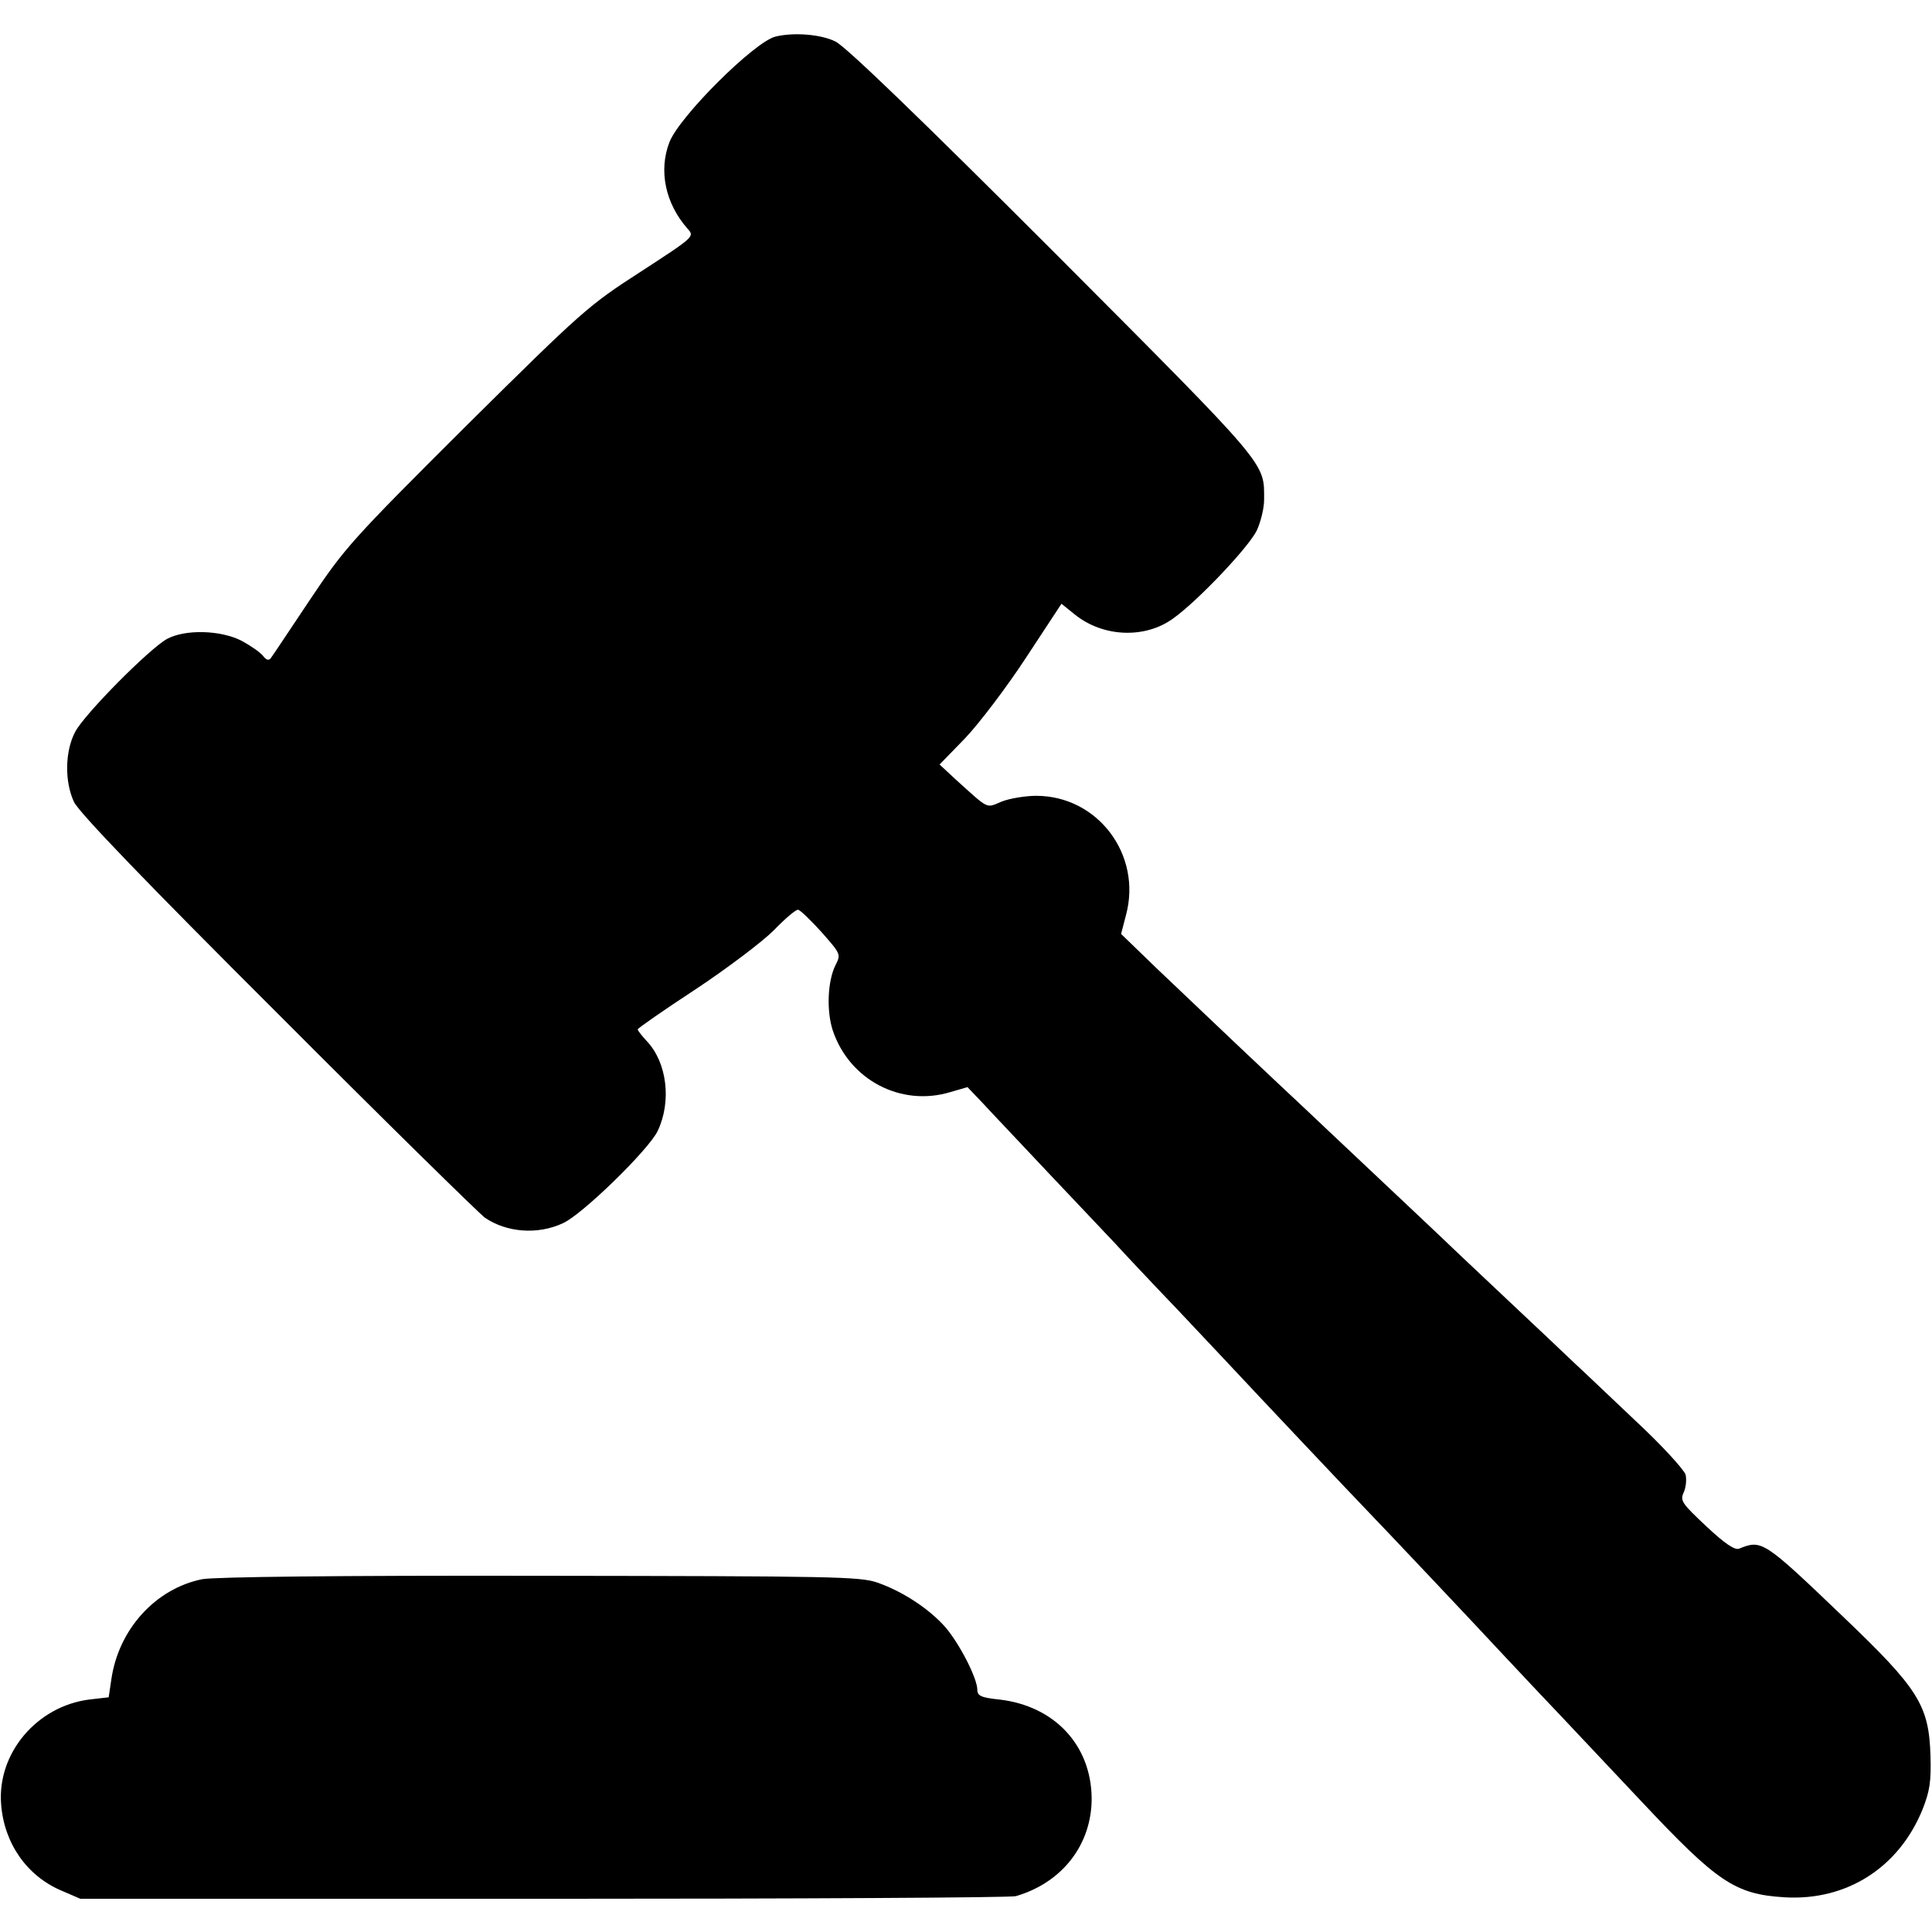
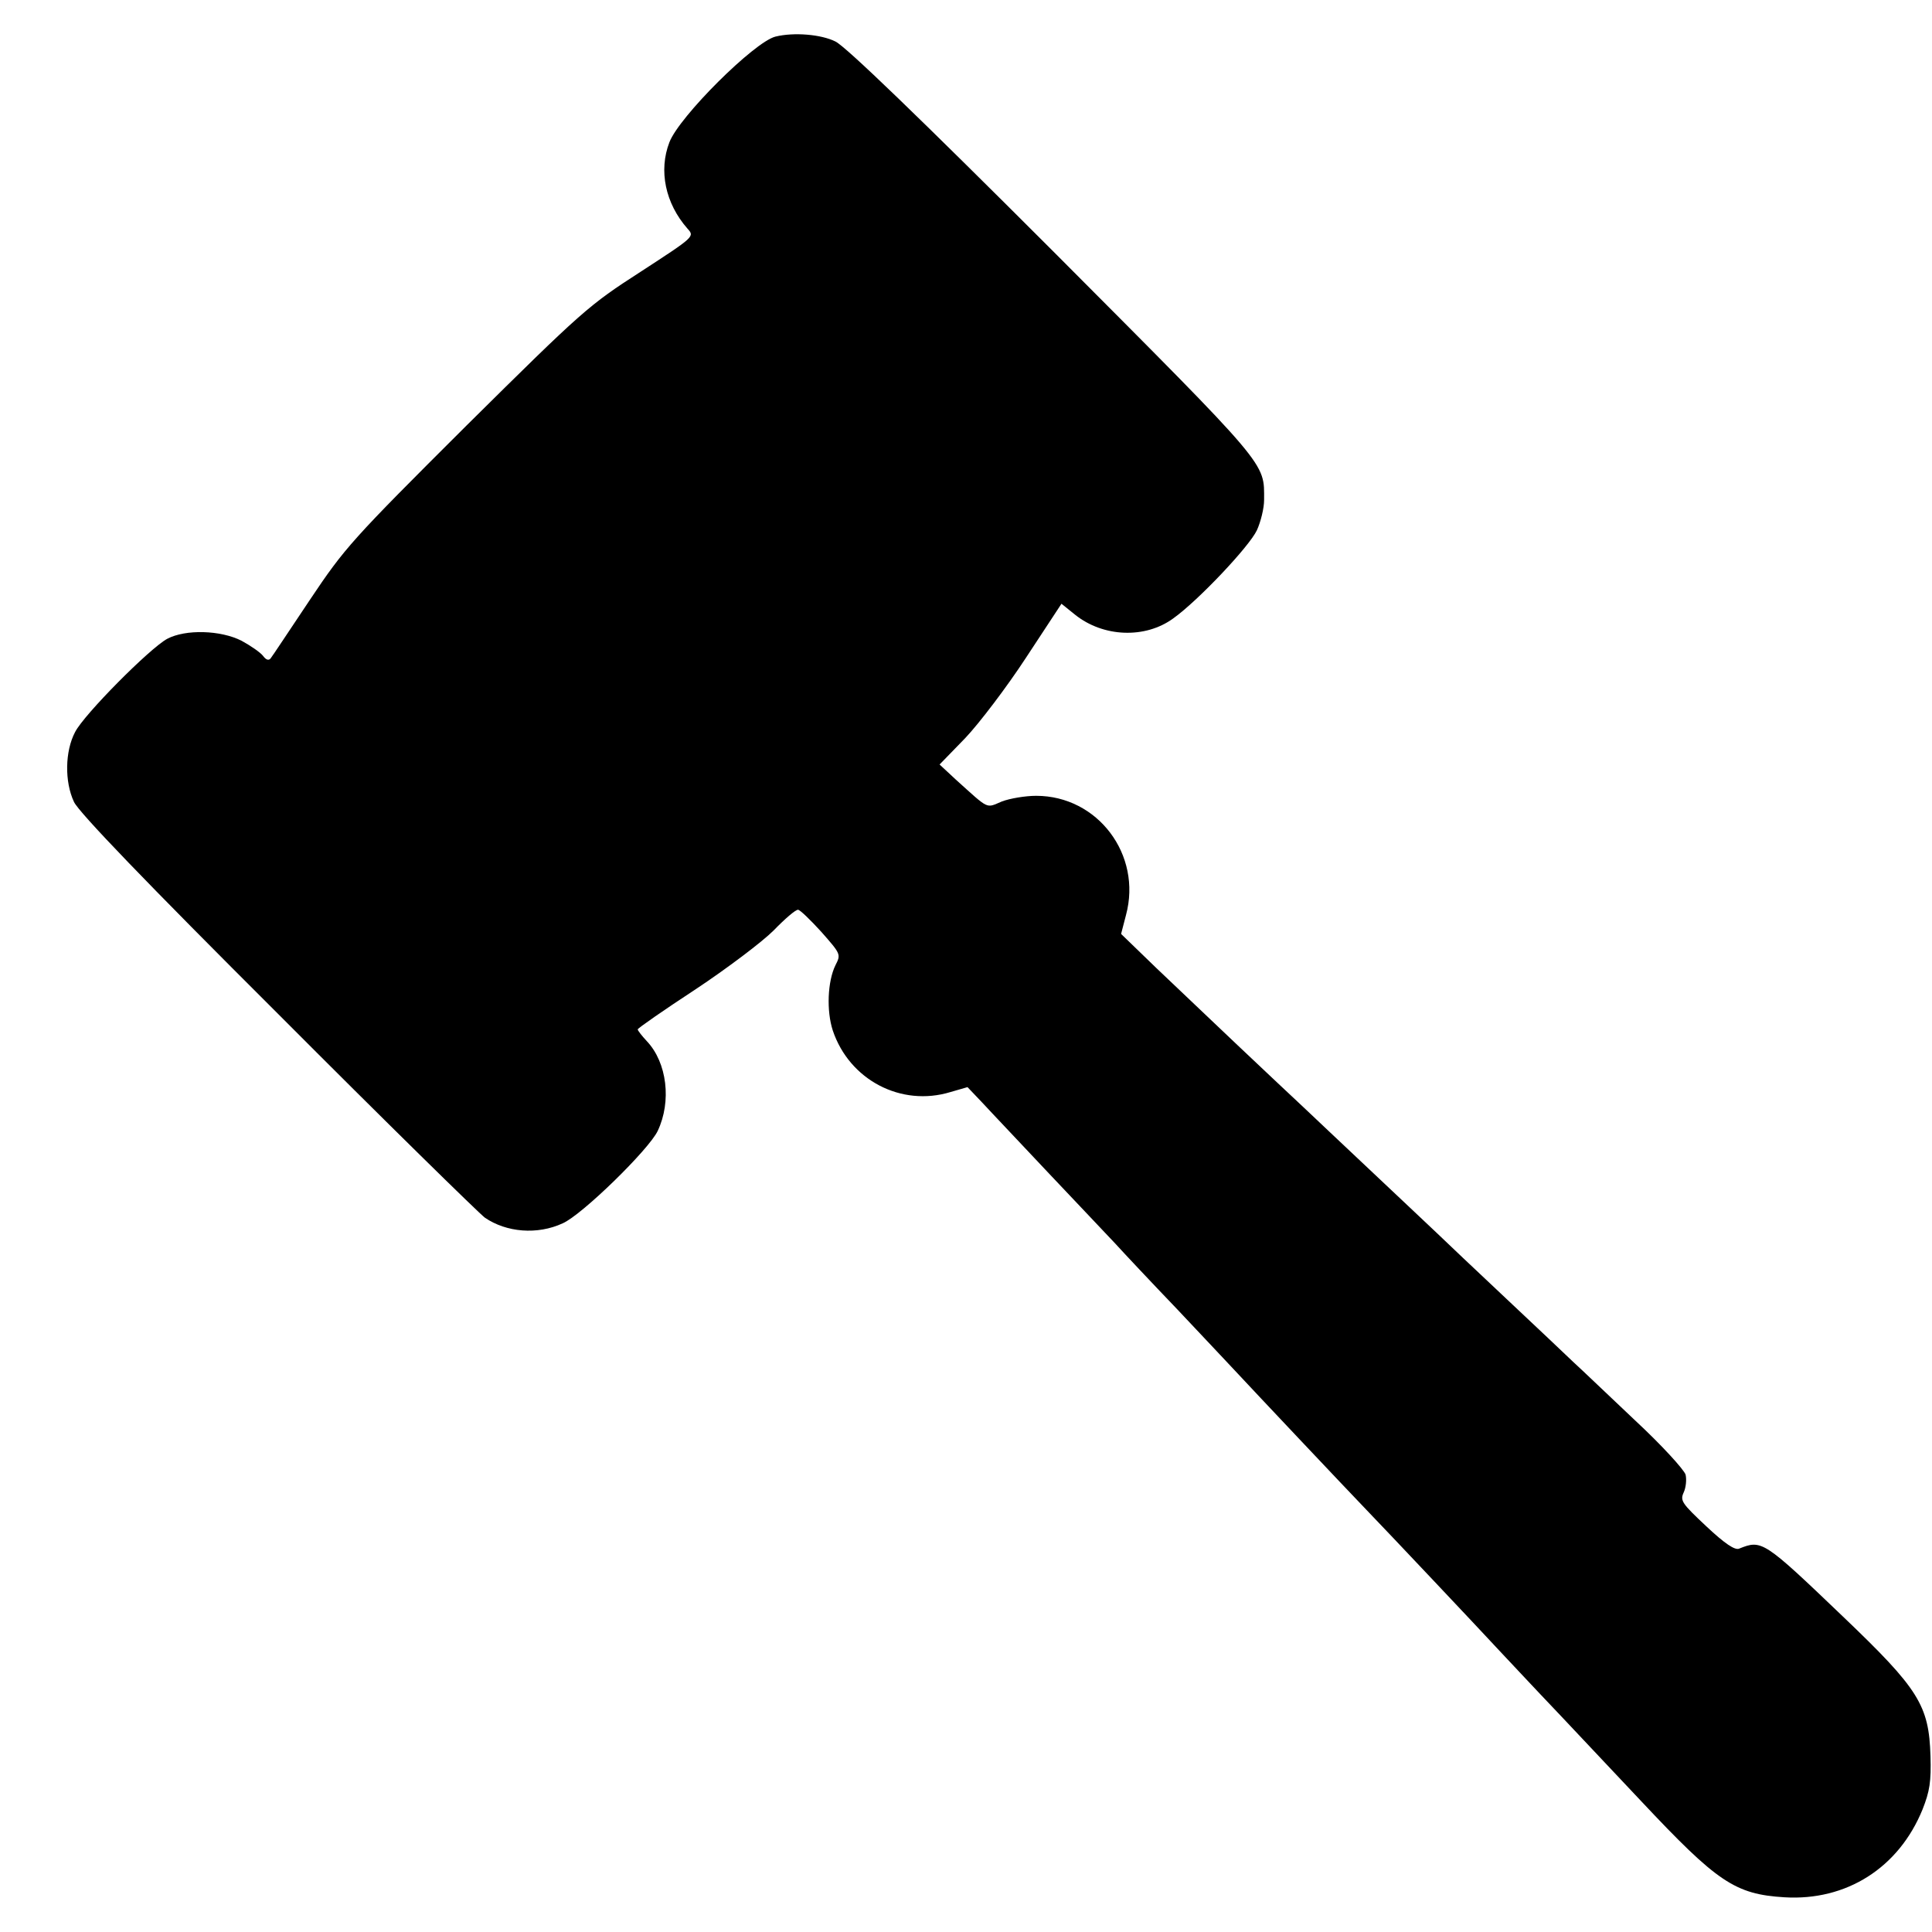
<svg xmlns="http://www.w3.org/2000/svg" version="1.0" width="512pt" height="512pt" viewBox="0 0 512 512" preserveAspectRatio="xMidYMid meet">
  <g transform="translate(0,512) scale(0.1,-0.1)" fill="#000000" stroke="none">
    <path d="M2055 5023 c-56 -14 -255 -212 -281 -280 -29 -75 -11 -162 48 -229 19 -21 19 -21 -124 -114 -138 -89 -153 -102 -462 -408 -304 -303 -322 -323 -415 -462 -53 -79 -99 -149 -104 -155 -5 -6 -12 -4 -20 7 -7 9 -33 27 -57 40 -55 28 -148 31 -197 5 -46 -25 -220 -200 -244 -247 -27 -51 -28 -132 -3 -185 12 -27 193 -215 539 -560 286 -287 534 -530 550 -542 57 -39 139 -46 206 -15 51 22 229 196 252 245 37 78 25 181 -29 238 -13 14 -24 28 -24 31 0 3 69 51 153 106 83 55 177 126 207 156 30 31 59 56 65 55 5 0 33 -27 62 -59 51 -58 52 -59 37 -88 -21 -43 -24 -121 -7 -173 44 -131 181 -203 312 -163 l45 13 40 -42 c21 -23 101 -107 176 -187 76 -80 154 -163 175 -185 20 -22 94 -101 165 -175 70 -74 142 -151 160 -170 37 -40 288 -306 340 -360 57 -59 305 -322 340 -360 18 -19 98 -105 179 -190 80 -85 175 -186 211 -224 201 -214 248 -246 379 -254 164 -10 303 78 366 233 19 48 23 74 21 141 -4 135 -31 178 -232 370 -211 202 -215 204 -275 180 -11 -5 -38 13 -87 59 -65 61 -70 68 -60 90 6 13 8 34 5 47 -4 13 -63 78 -133 143 -70 66 -143 136 -164 155 -20 19 -101 96 -180 170 -79 74 -162 153 -185 175 -23 22 -102 96 -175 165 -73 69 -153 144 -177 167 -25 23 -101 95 -170 160 -69 65 -167 159 -219 208 l-93 90 13 50 c43 160 -75 316 -238 316 -29 0 -70 -7 -91 -15 -43 -18 -32 -23 -122 58 l-43 40 68 70 c37 39 110 135 161 213 l94 143 36 -29 c75 -60 186 -64 260 -10 66 47 202 191 222 234 10 22 19 58 19 80 0 101 17 81 -558 658 -356 356 -551 544 -578 557 -38 19 -110 25 -159 13z" />
-     <path d="M536 935 c-124 -25 -222 -133 -241 -266 l-7 -47 -52 -6 c-139 -18 -244 -143 -233 -278 8 -103 68 -189 159 -228 l51 -22 1228 0 c675 0 1238 3 1251 7 124 36 202 138 201 261 -2 140 -99 243 -244 260 -49 5 -59 10 -59 26 0 30 -46 120 -84 165 -42 48 -112 95 -181 119 -46 16 -117 17 -894 18 -539 1 -862 -3 -895 -9z" />
  </g>
</svg>